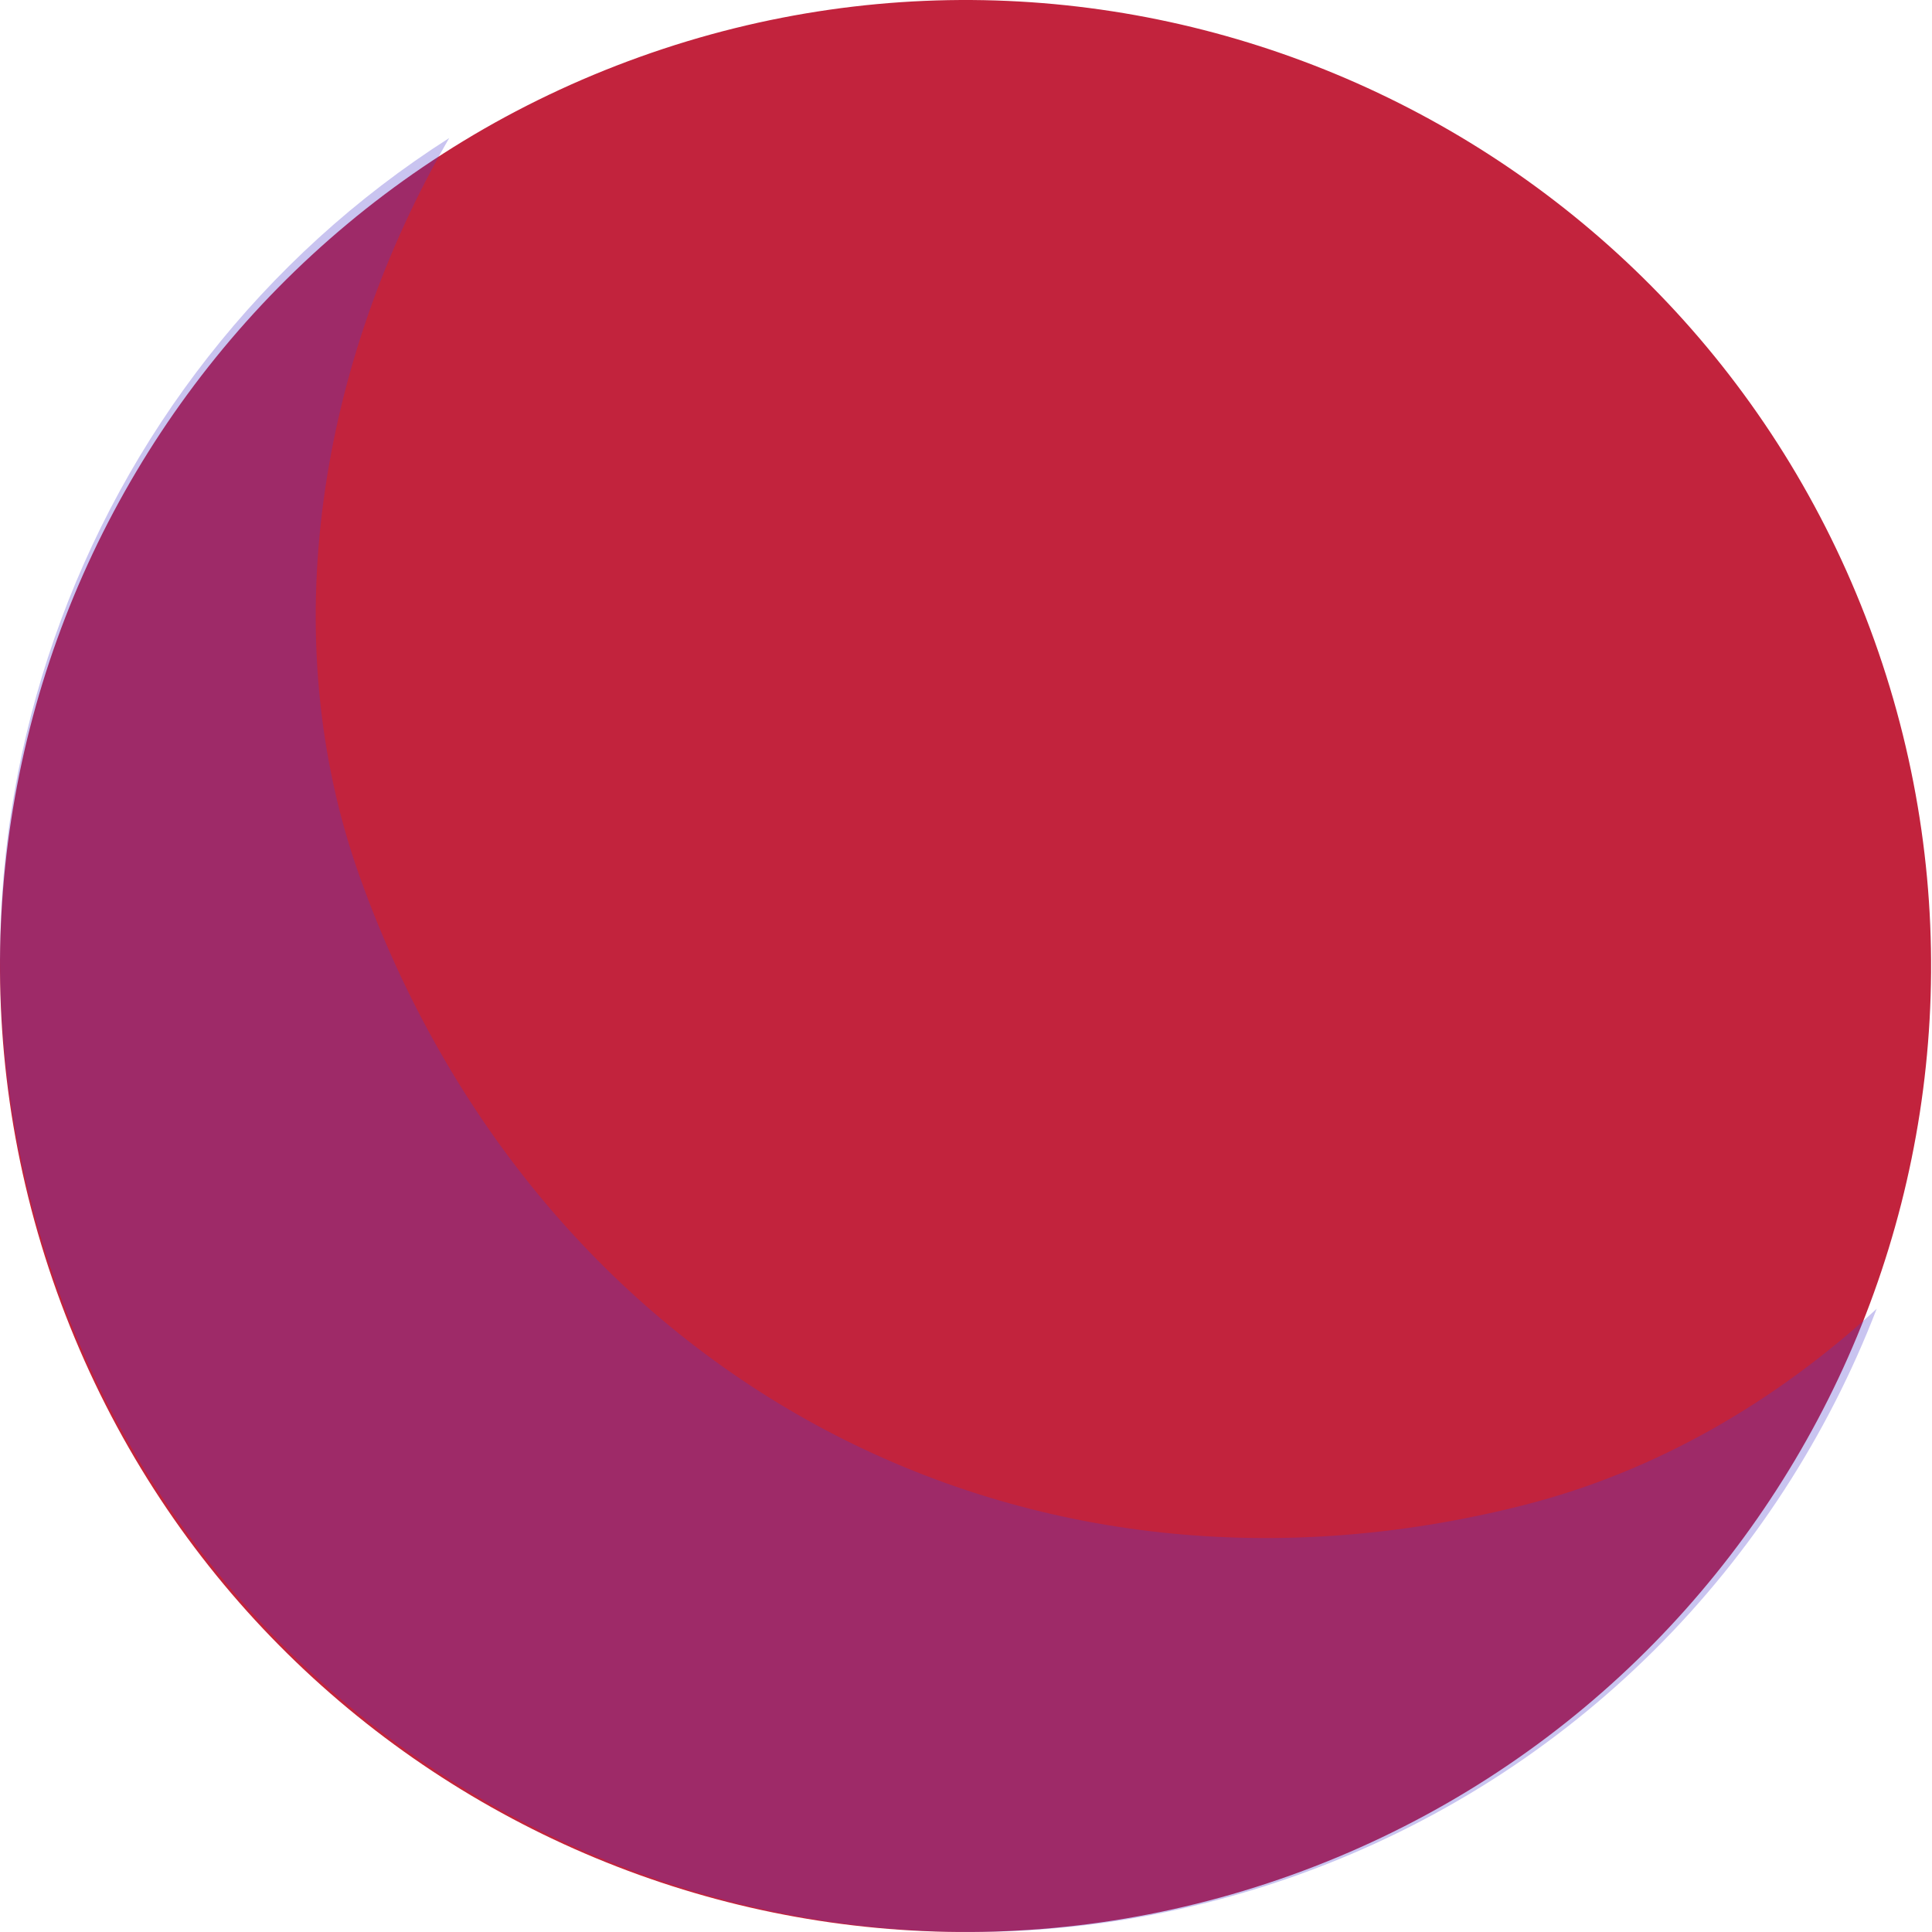
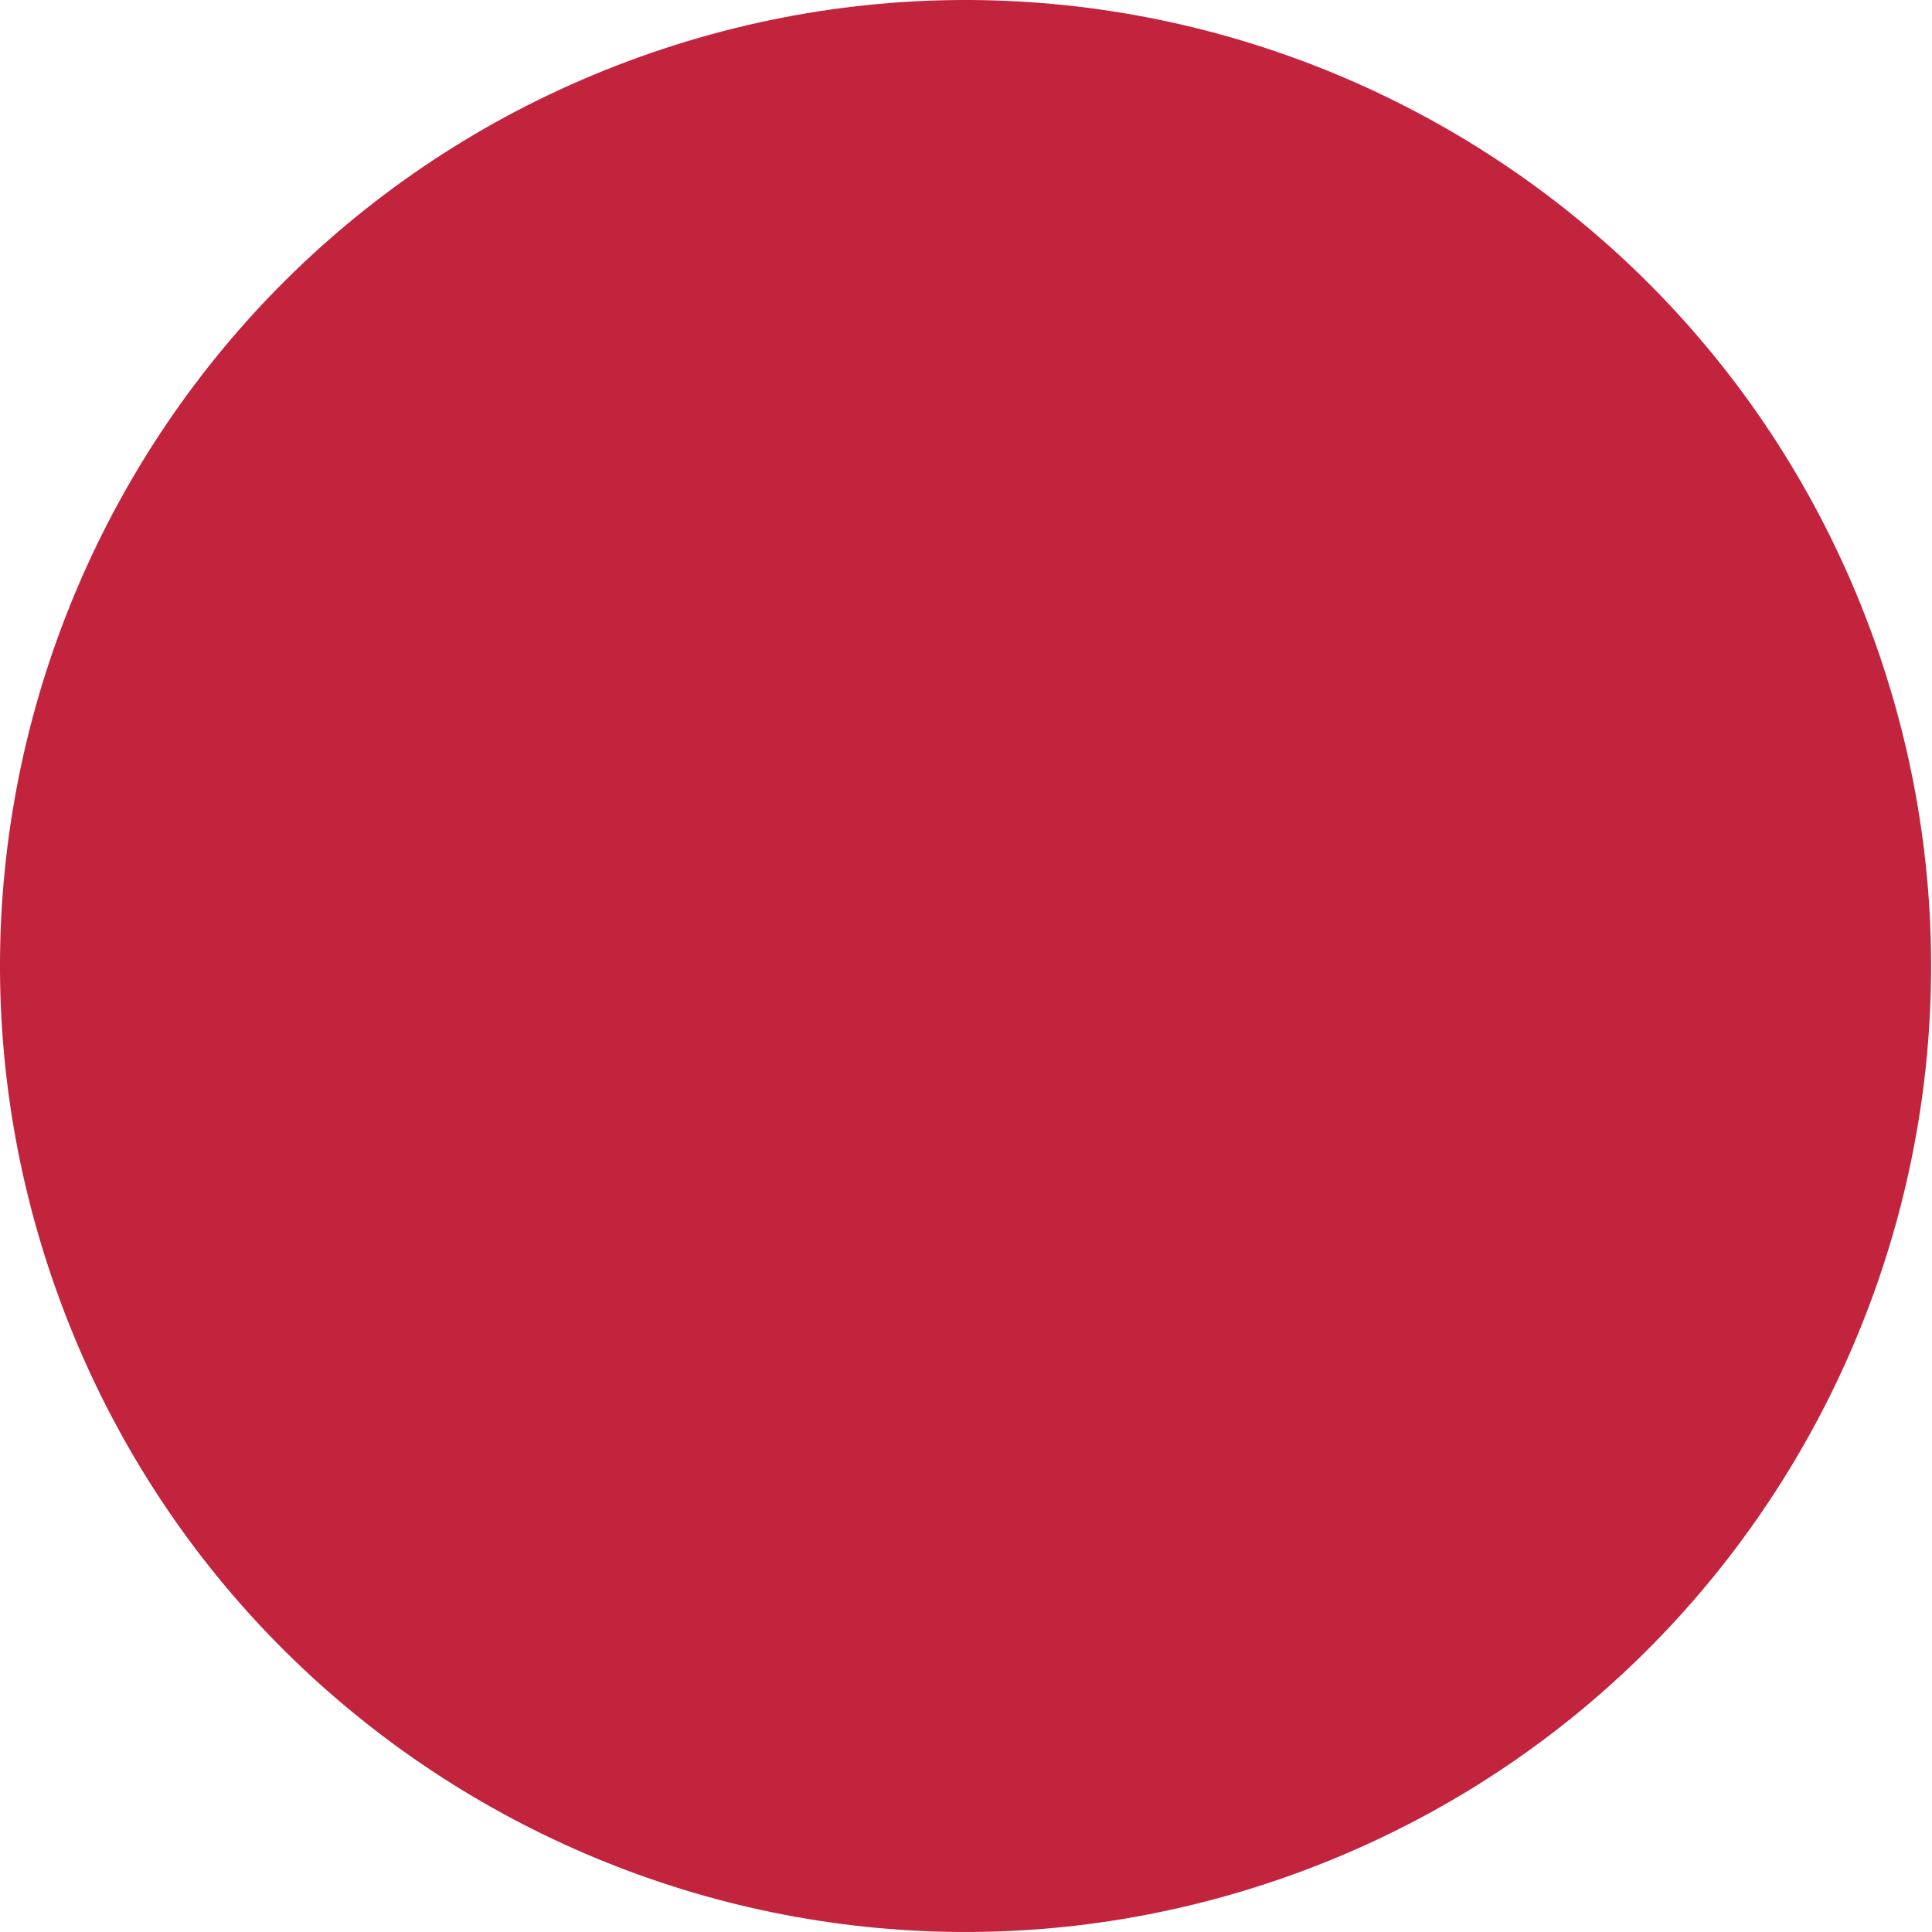
<svg xmlns="http://www.w3.org/2000/svg" width="70" height="70" viewBox="0 0 70 70" fill="none">
  <path d="M46.786 67.938C64.966 61.416 74.425 41.385 67.907 23.192C61.388 5.004 41.366 -4.46 23.182 2.062C4.998 8.583 -4.457 28.614 2.061 46.807C8.58 65 28.602 74.459 46.786 67.938Z" fill="#C2233D" />
-   <path opacity="0.3" d="M2.071 46.624C-3.579 30.822 2.717 13.646 16.277 5C11.568 13.123 9.914 23.04 13.036 31.77C19.433 49.66 36.672 59.258 55.237 54.526C60.008 53.311 64.345 50.785 67.997 47.418C64.442 56.639 57.067 64.323 47.058 67.922C28.767 74.494 8.628 64.962 2.071 46.629" fill="#4B3ACB" />
</svg>